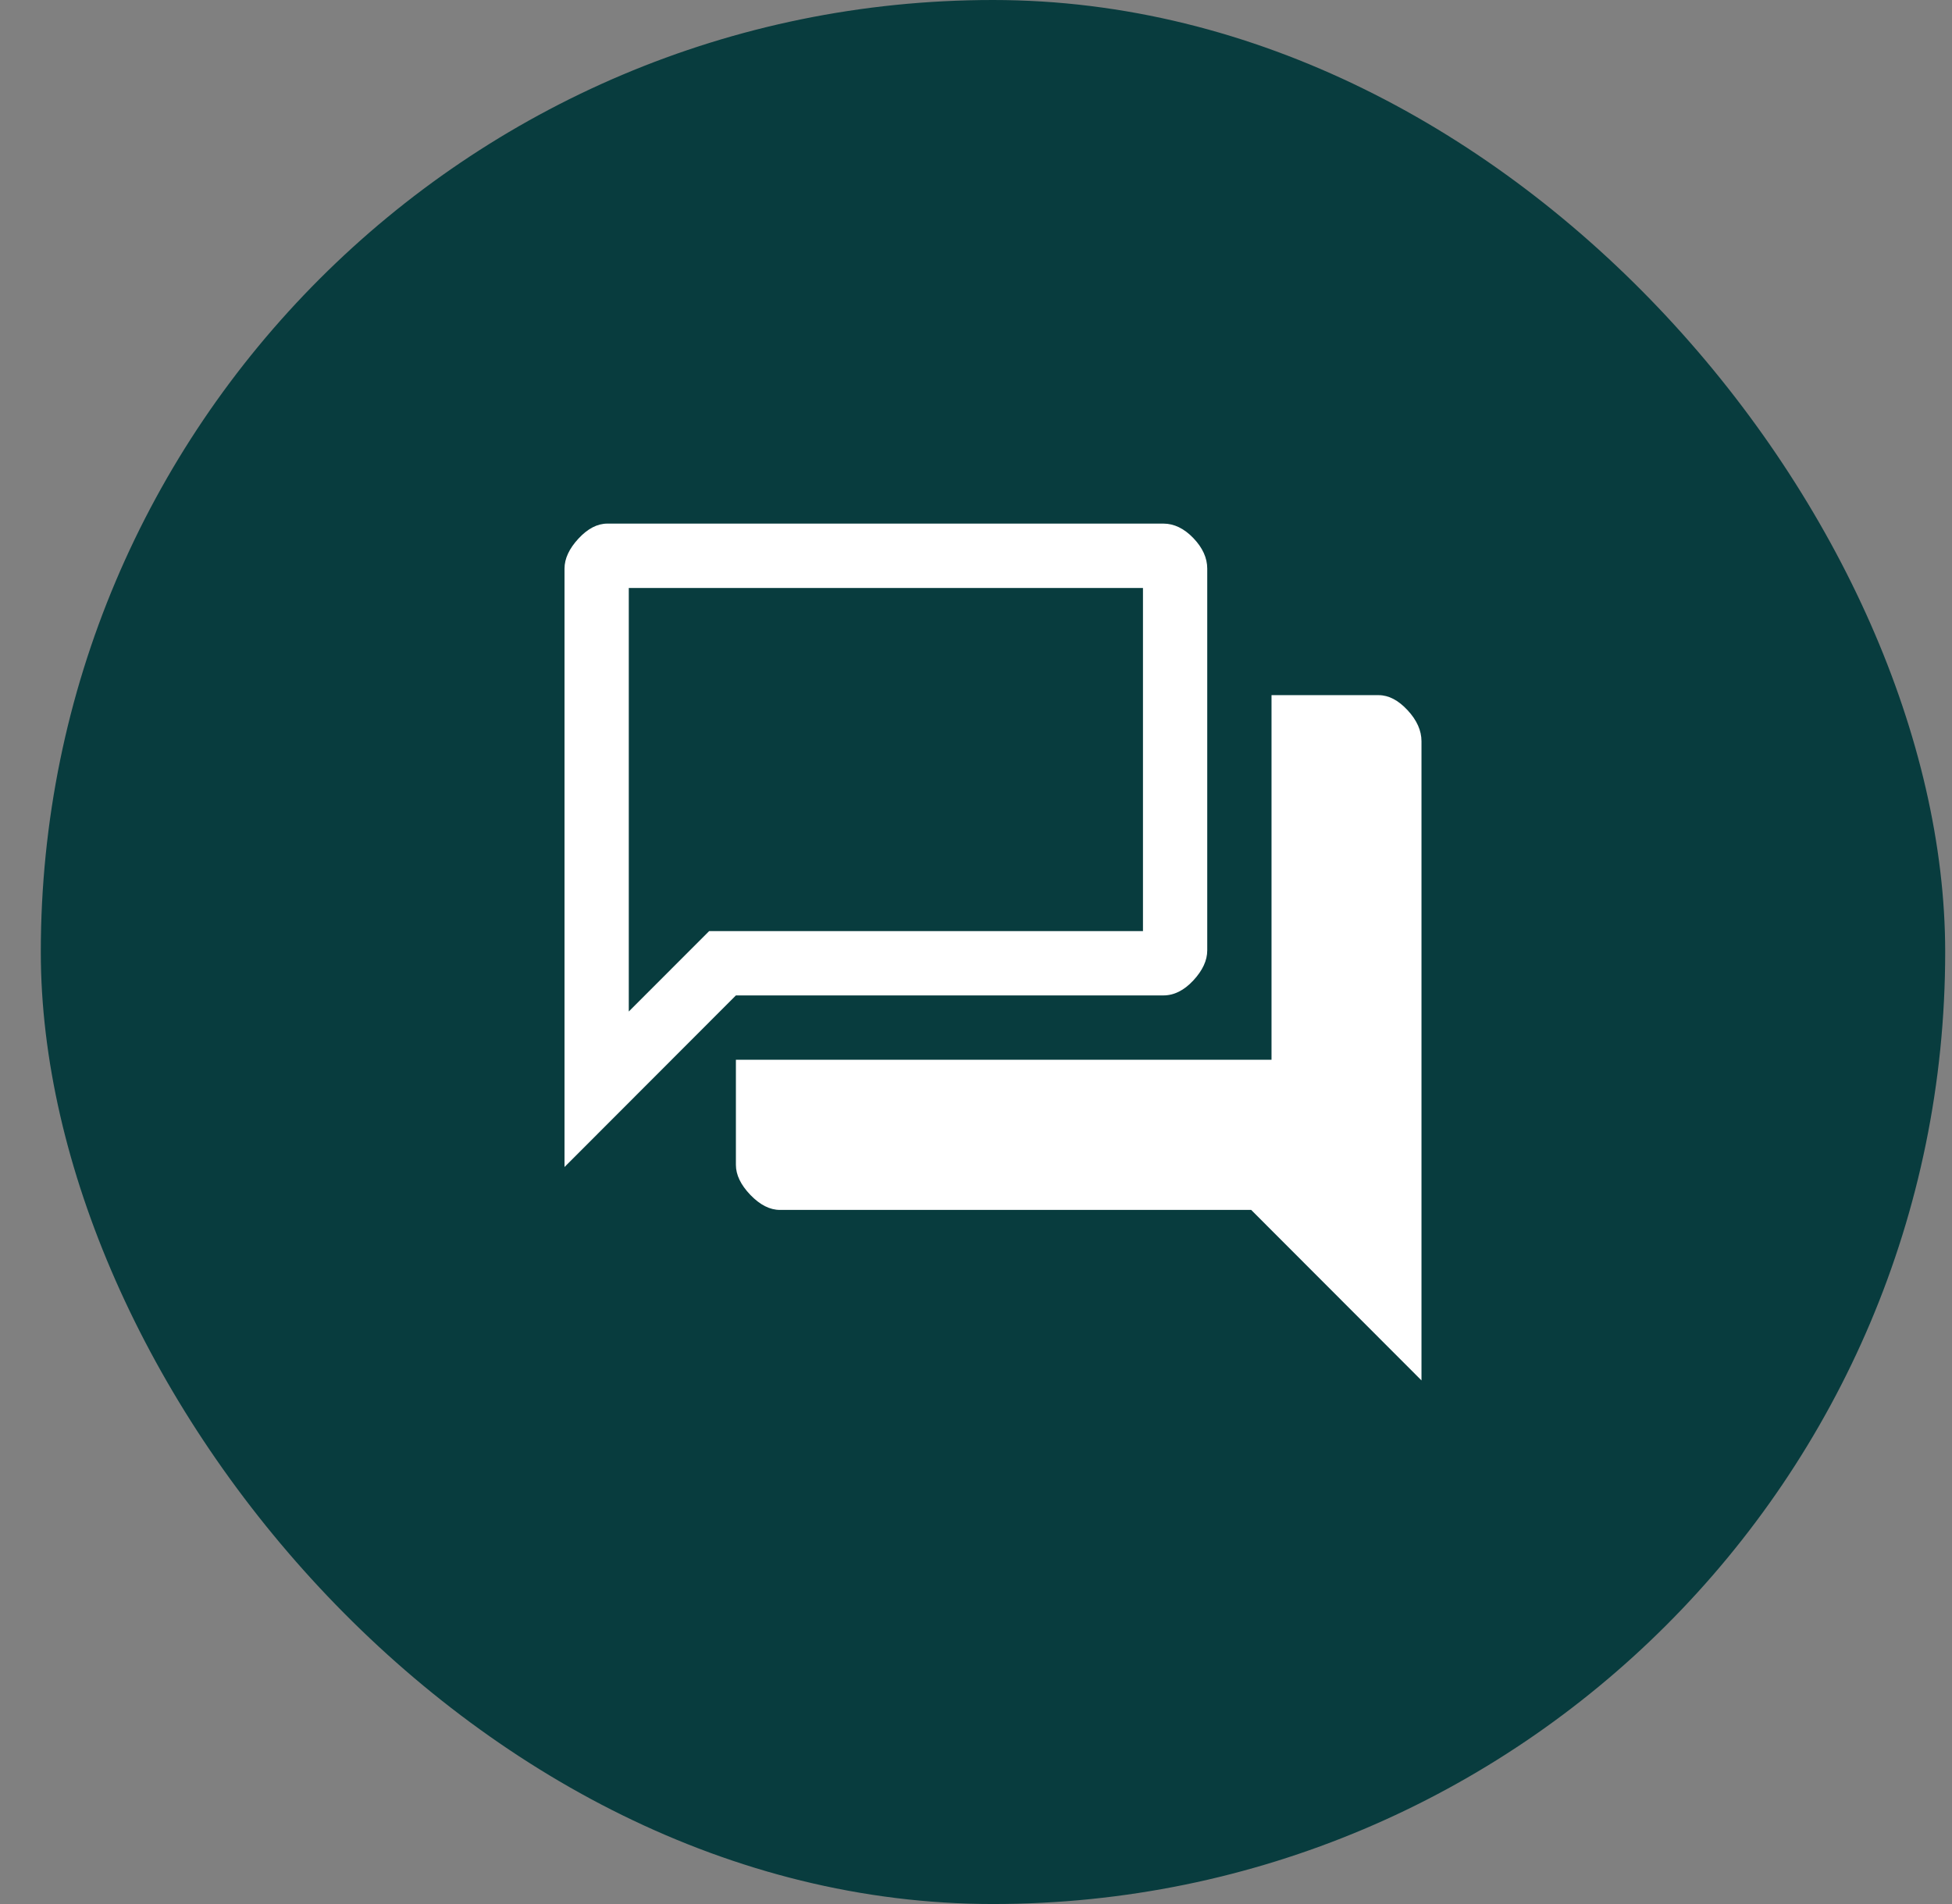
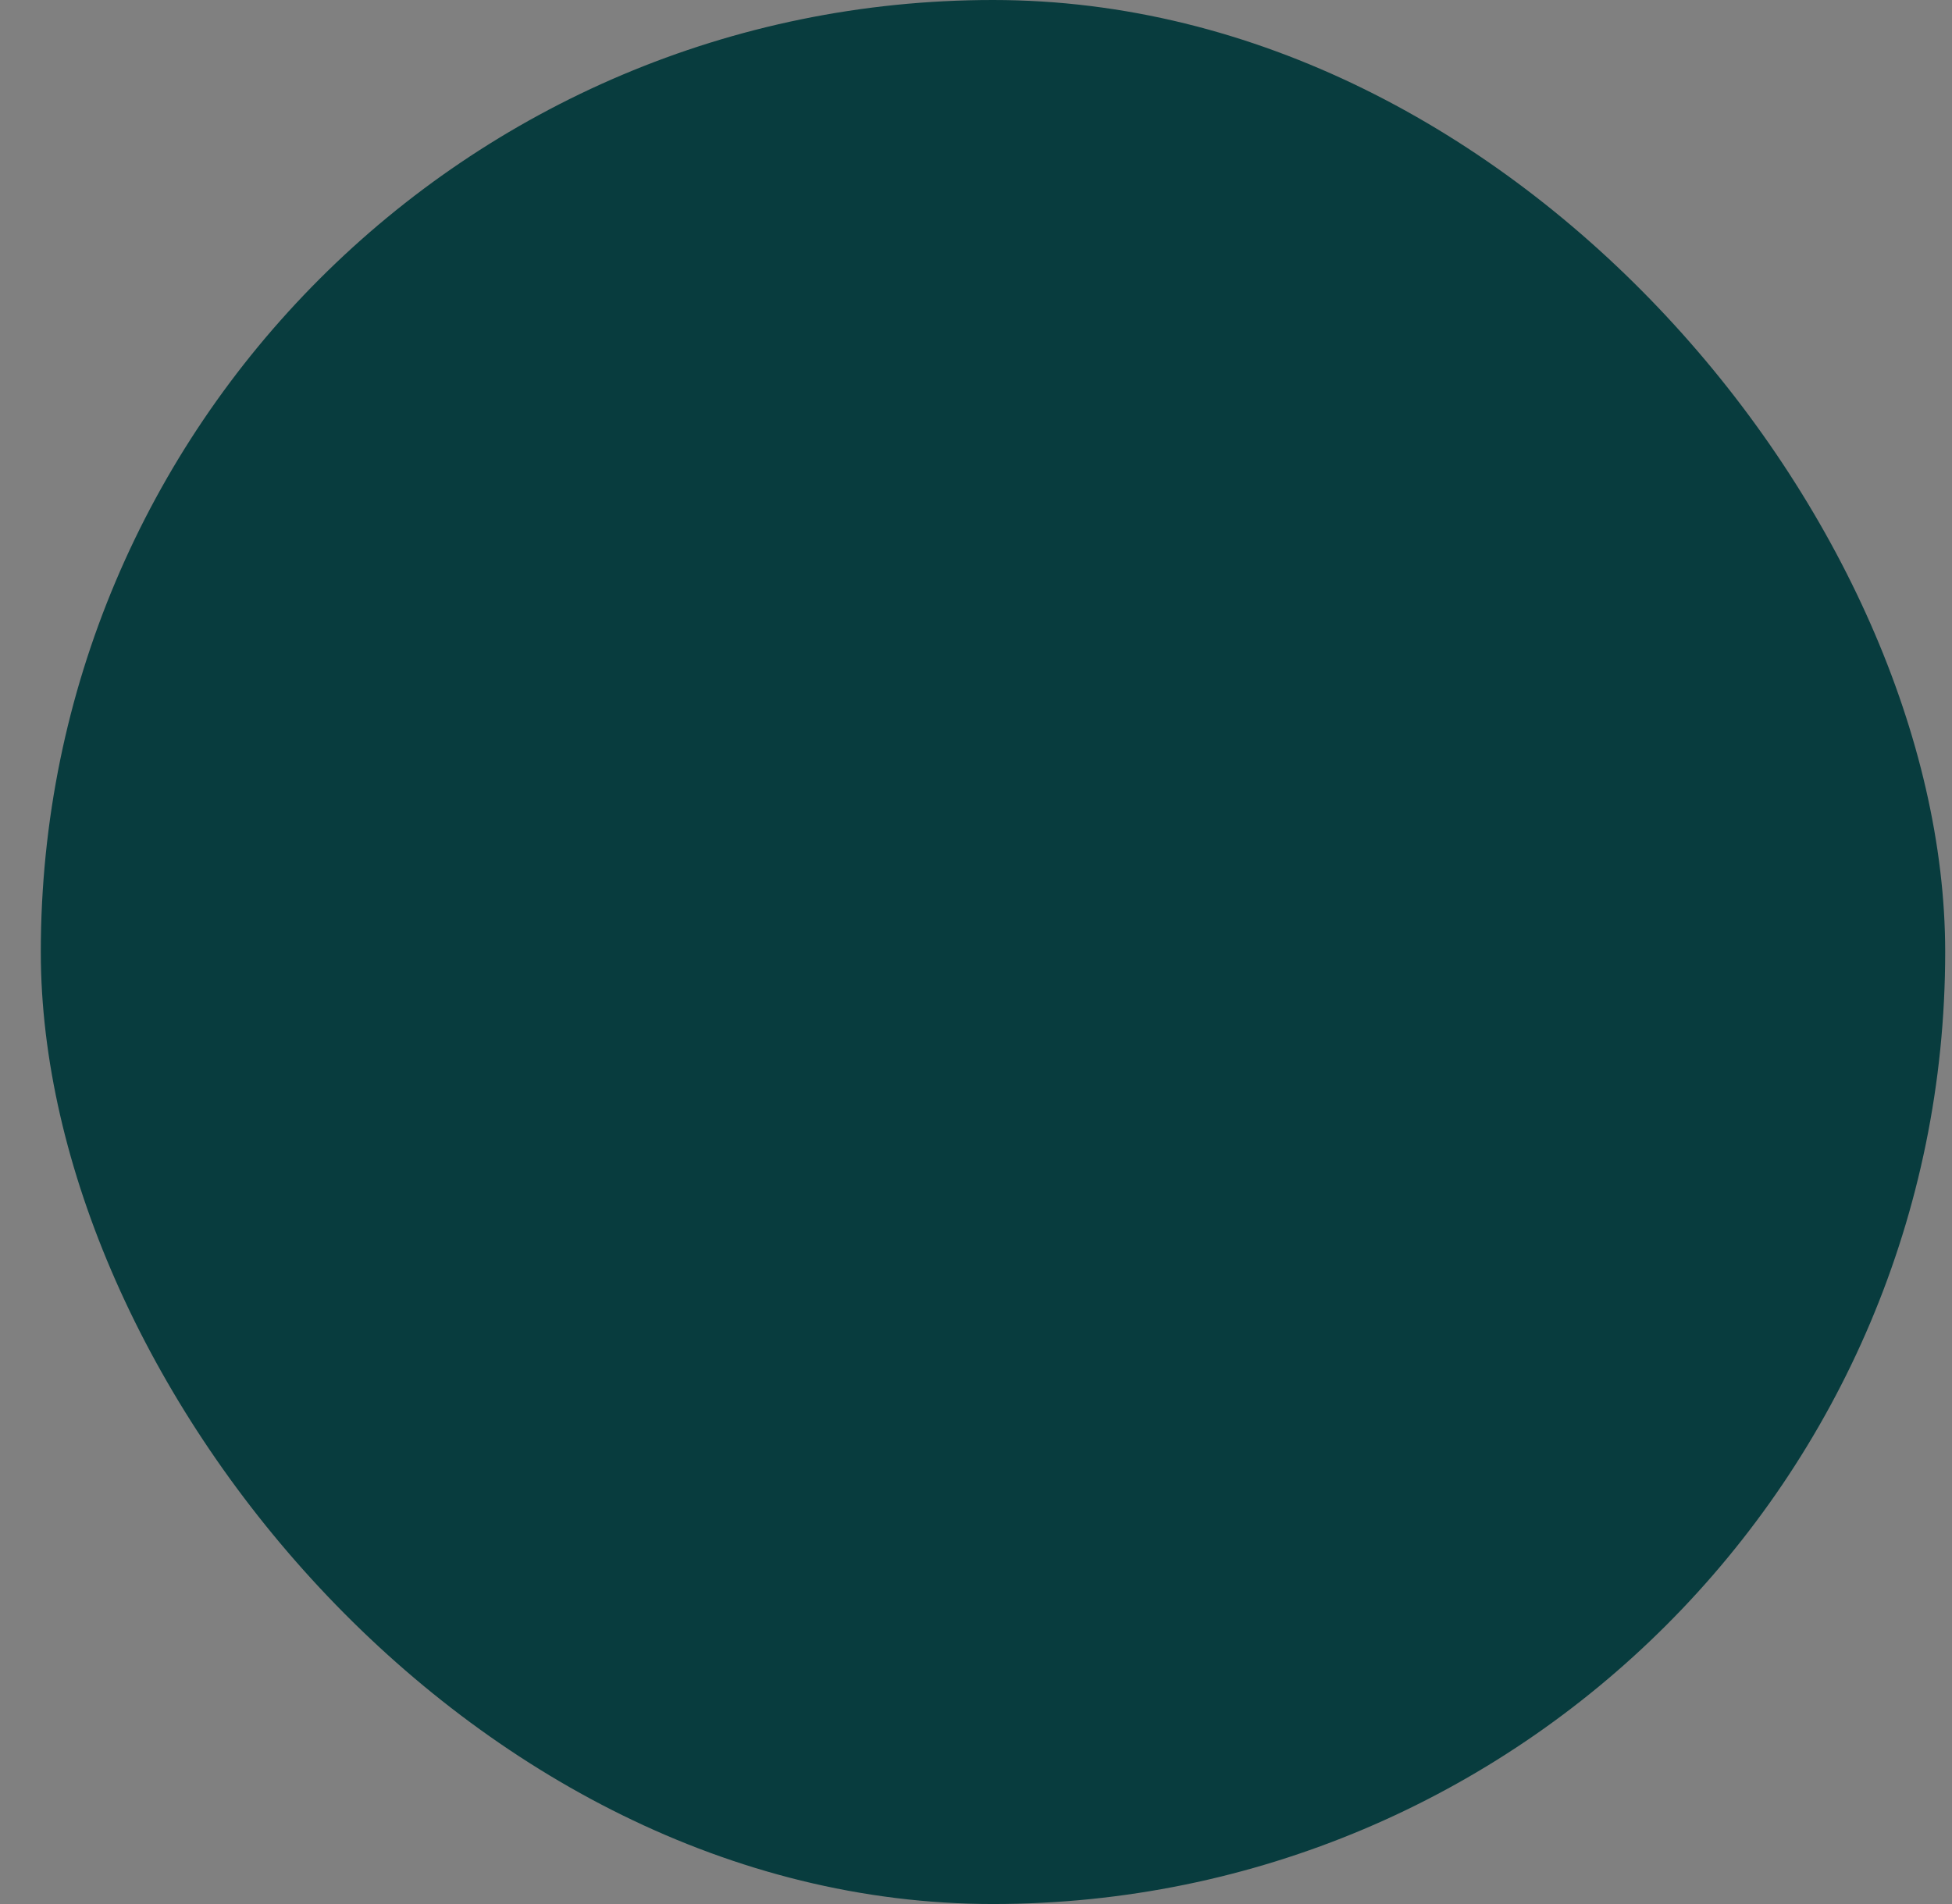
<svg xmlns="http://www.w3.org/2000/svg" width="41" height="40" viewBox="0 0 41 40" fill="none">
  <rect x="0" y="0" width="41" height="40" fill="#808080" stroke="none" />
  <rect x="0.857" width="40" height="40" rx="20" fill="#083C3E" />
-   <path d="M11.857 24.517V11.946C11.857 11.736 11.955 11.526 12.15 11.315C12.345 11.105 12.547 11 12.757 11H24.435C24.66 11 24.87 11.101 25.065 11.304C25.26 11.507 25.357 11.721 25.357 11.946V19.966C25.357 20.177 25.26 20.387 25.065 20.597C24.87 20.807 24.66 20.912 24.435 20.912H15.457L11.857 24.517ZM16.38 25.418C16.17 25.418 15.964 25.313 15.761 25.103C15.559 24.892 15.457 24.682 15.457 24.472V22.264H26.707V14.604H28.957C29.167 14.604 29.37 14.71 29.565 14.92C29.76 15.13 29.857 15.348 29.857 15.573V29L26.28 25.418H16.38ZM24.007 12.352H13.207V21.25L14.895 19.561H24.007V12.352Z" fill="white" />
</svg>